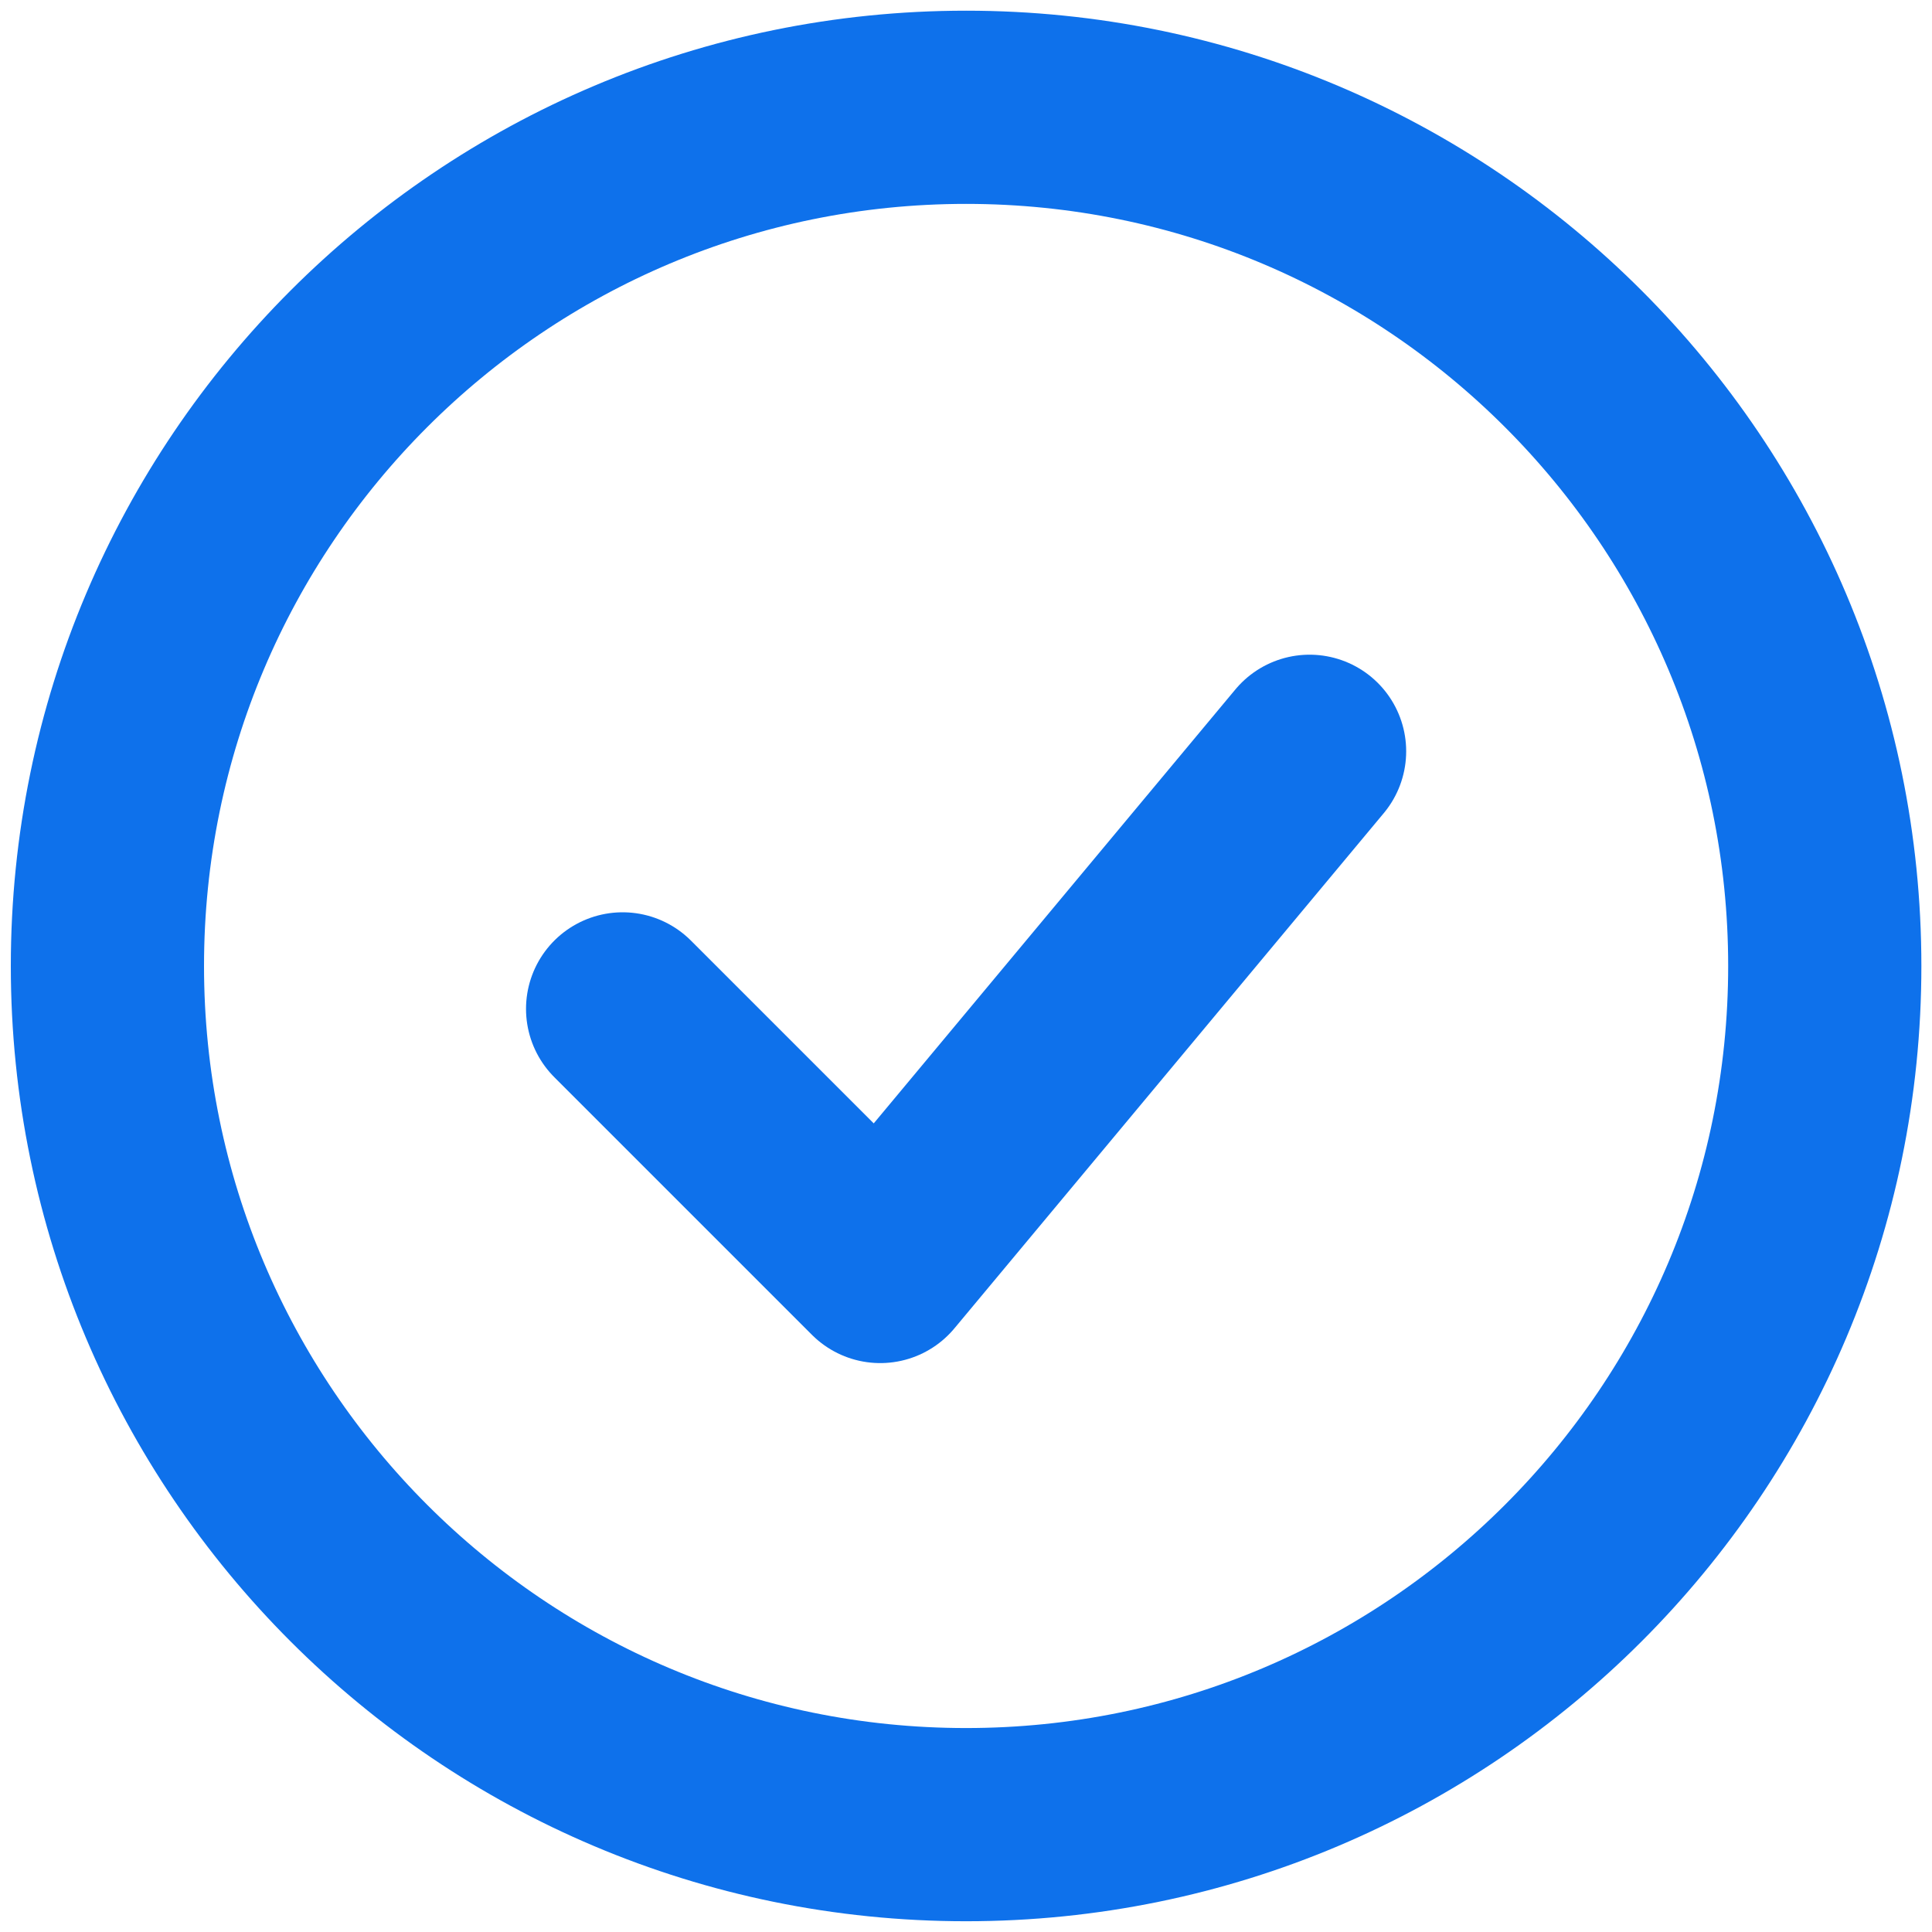
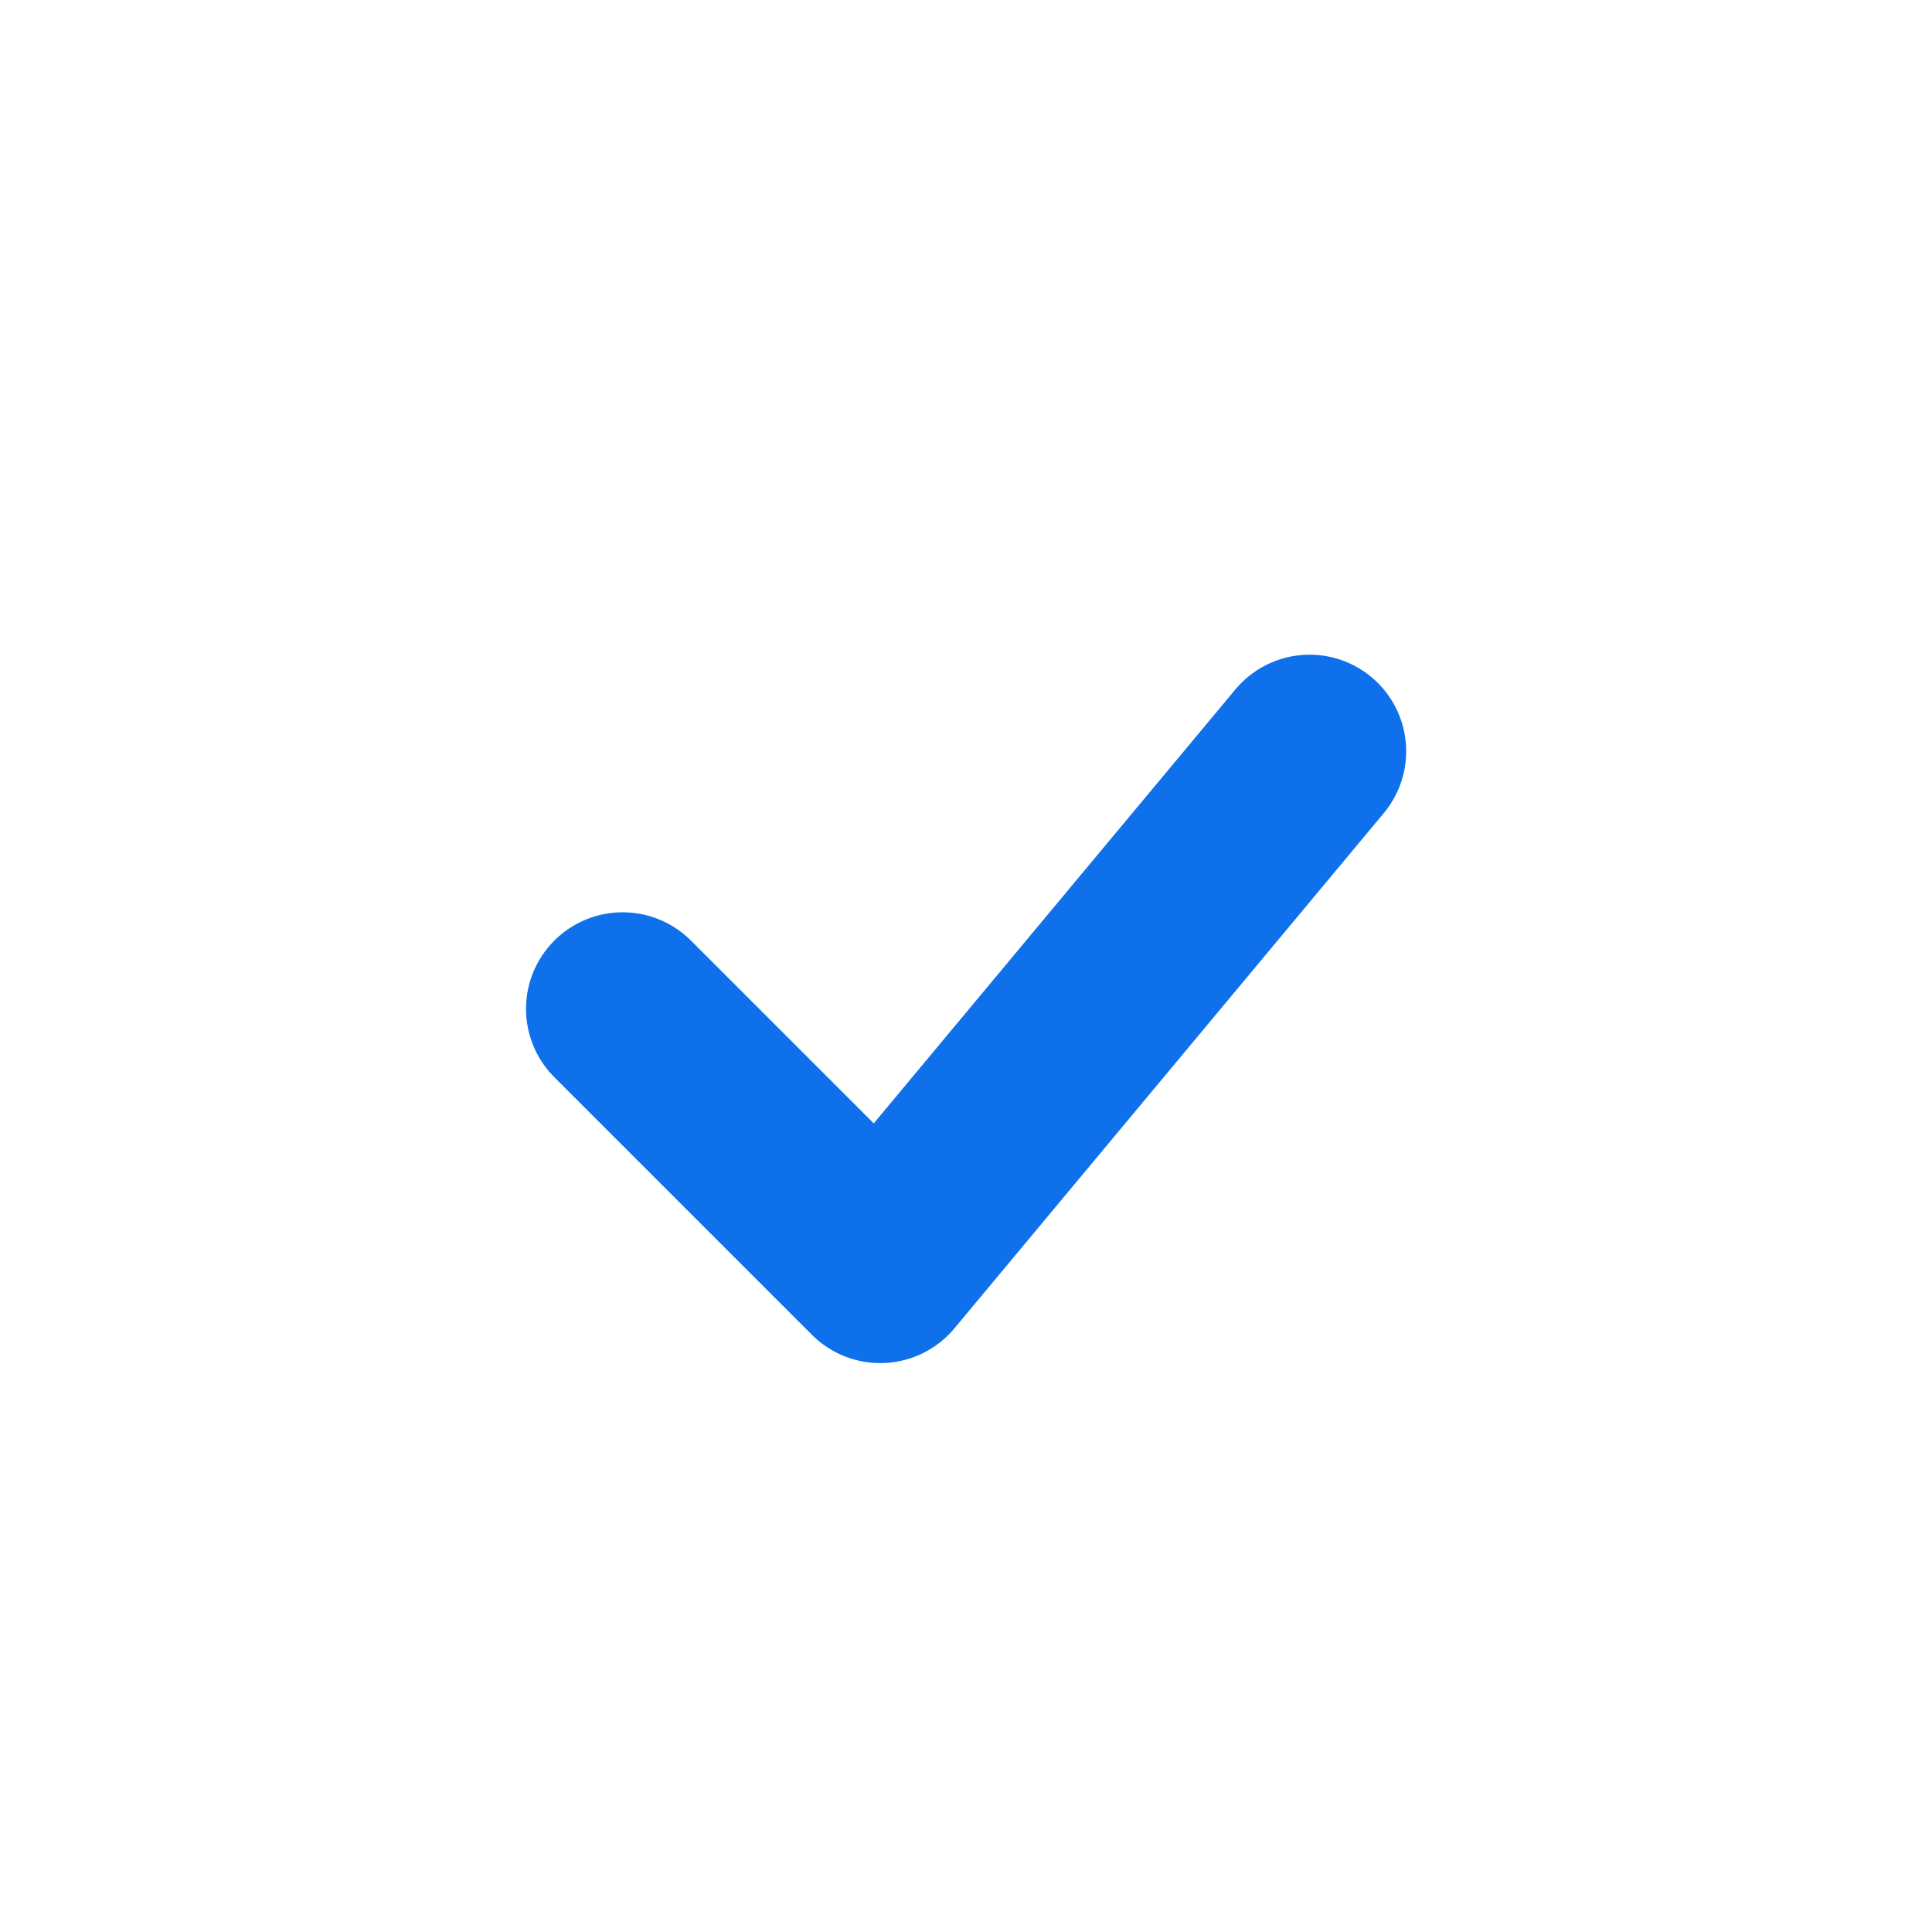
<svg xmlns="http://www.w3.org/2000/svg" width="30" height="30" fill="none">
  <path d="M9.668 15.666l4 4 6.667-8" stroke="#0E71EB" stroke-width="3" stroke-linecap="round" stroke-linejoin="round" />
-   <path d="M15.001 28.333c7.364 0 13.334-5.97 13.334-13.333 0-7.364-5.97-13.334-13.334-13.334C7.638 1.666 1.668 7.636 1.668 15s5.97 13.333 13.333 13.333z" stroke="#0E71EB" stroke-width="3" />
</svg>